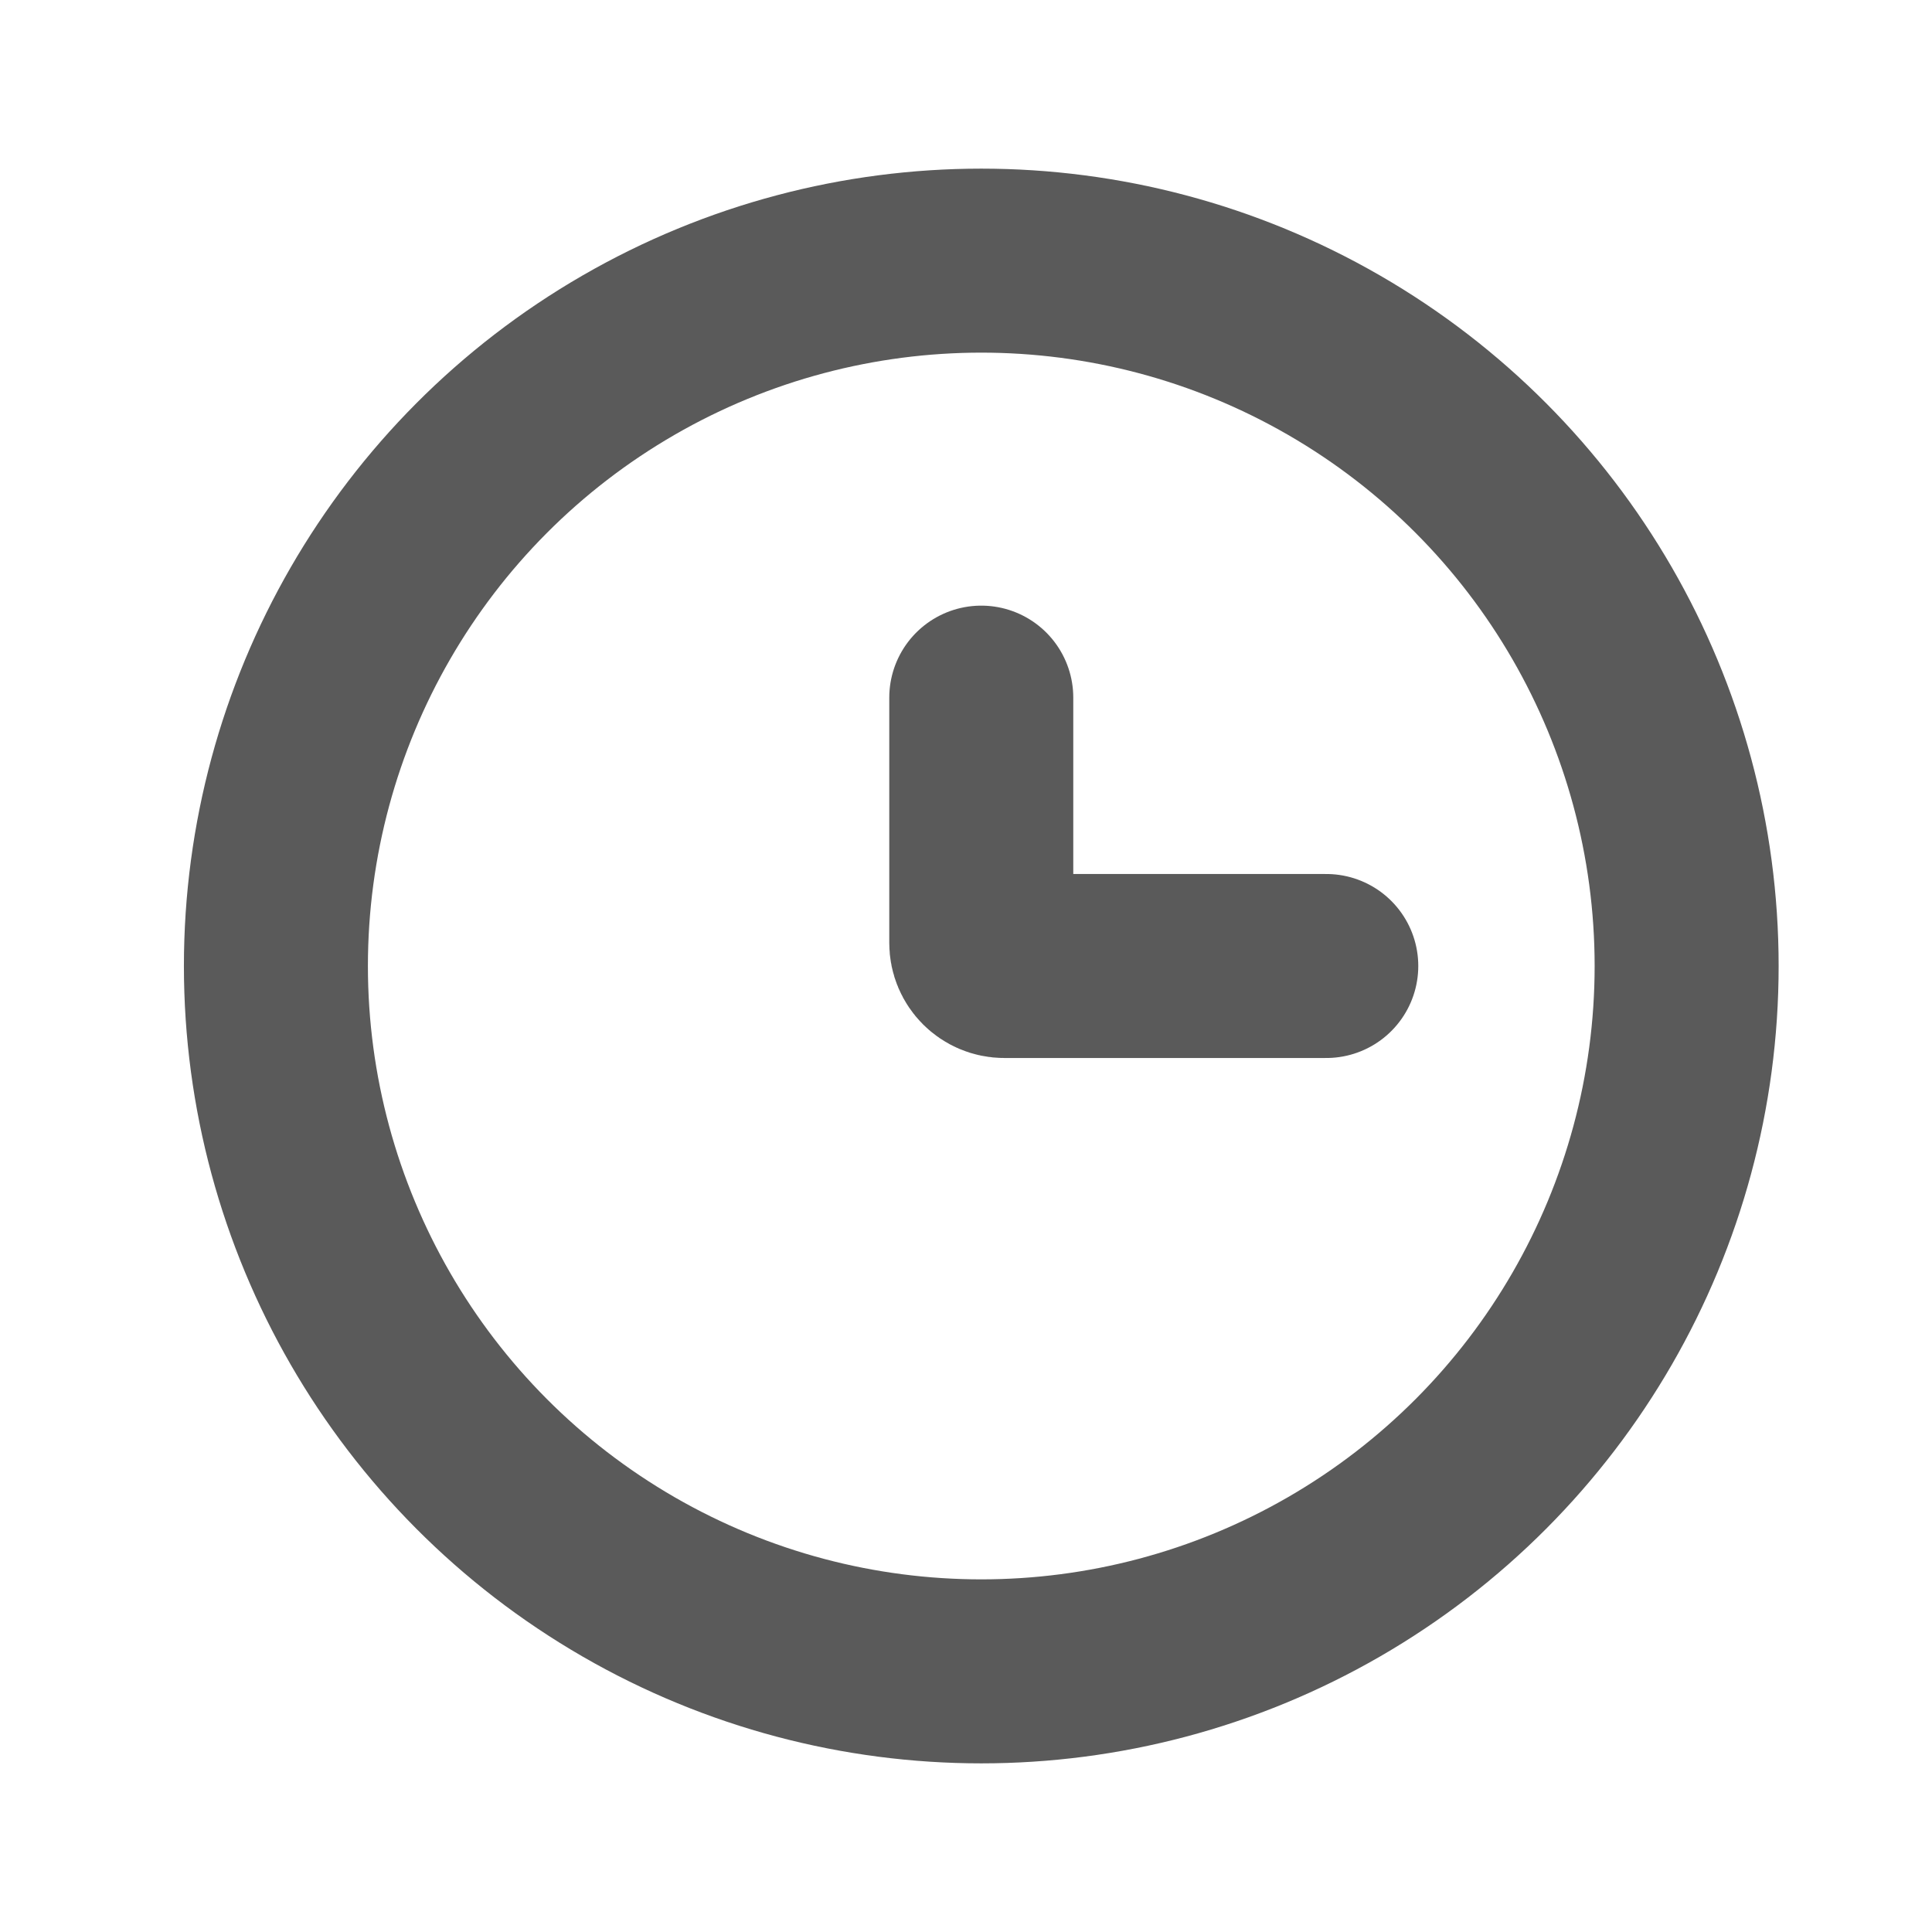
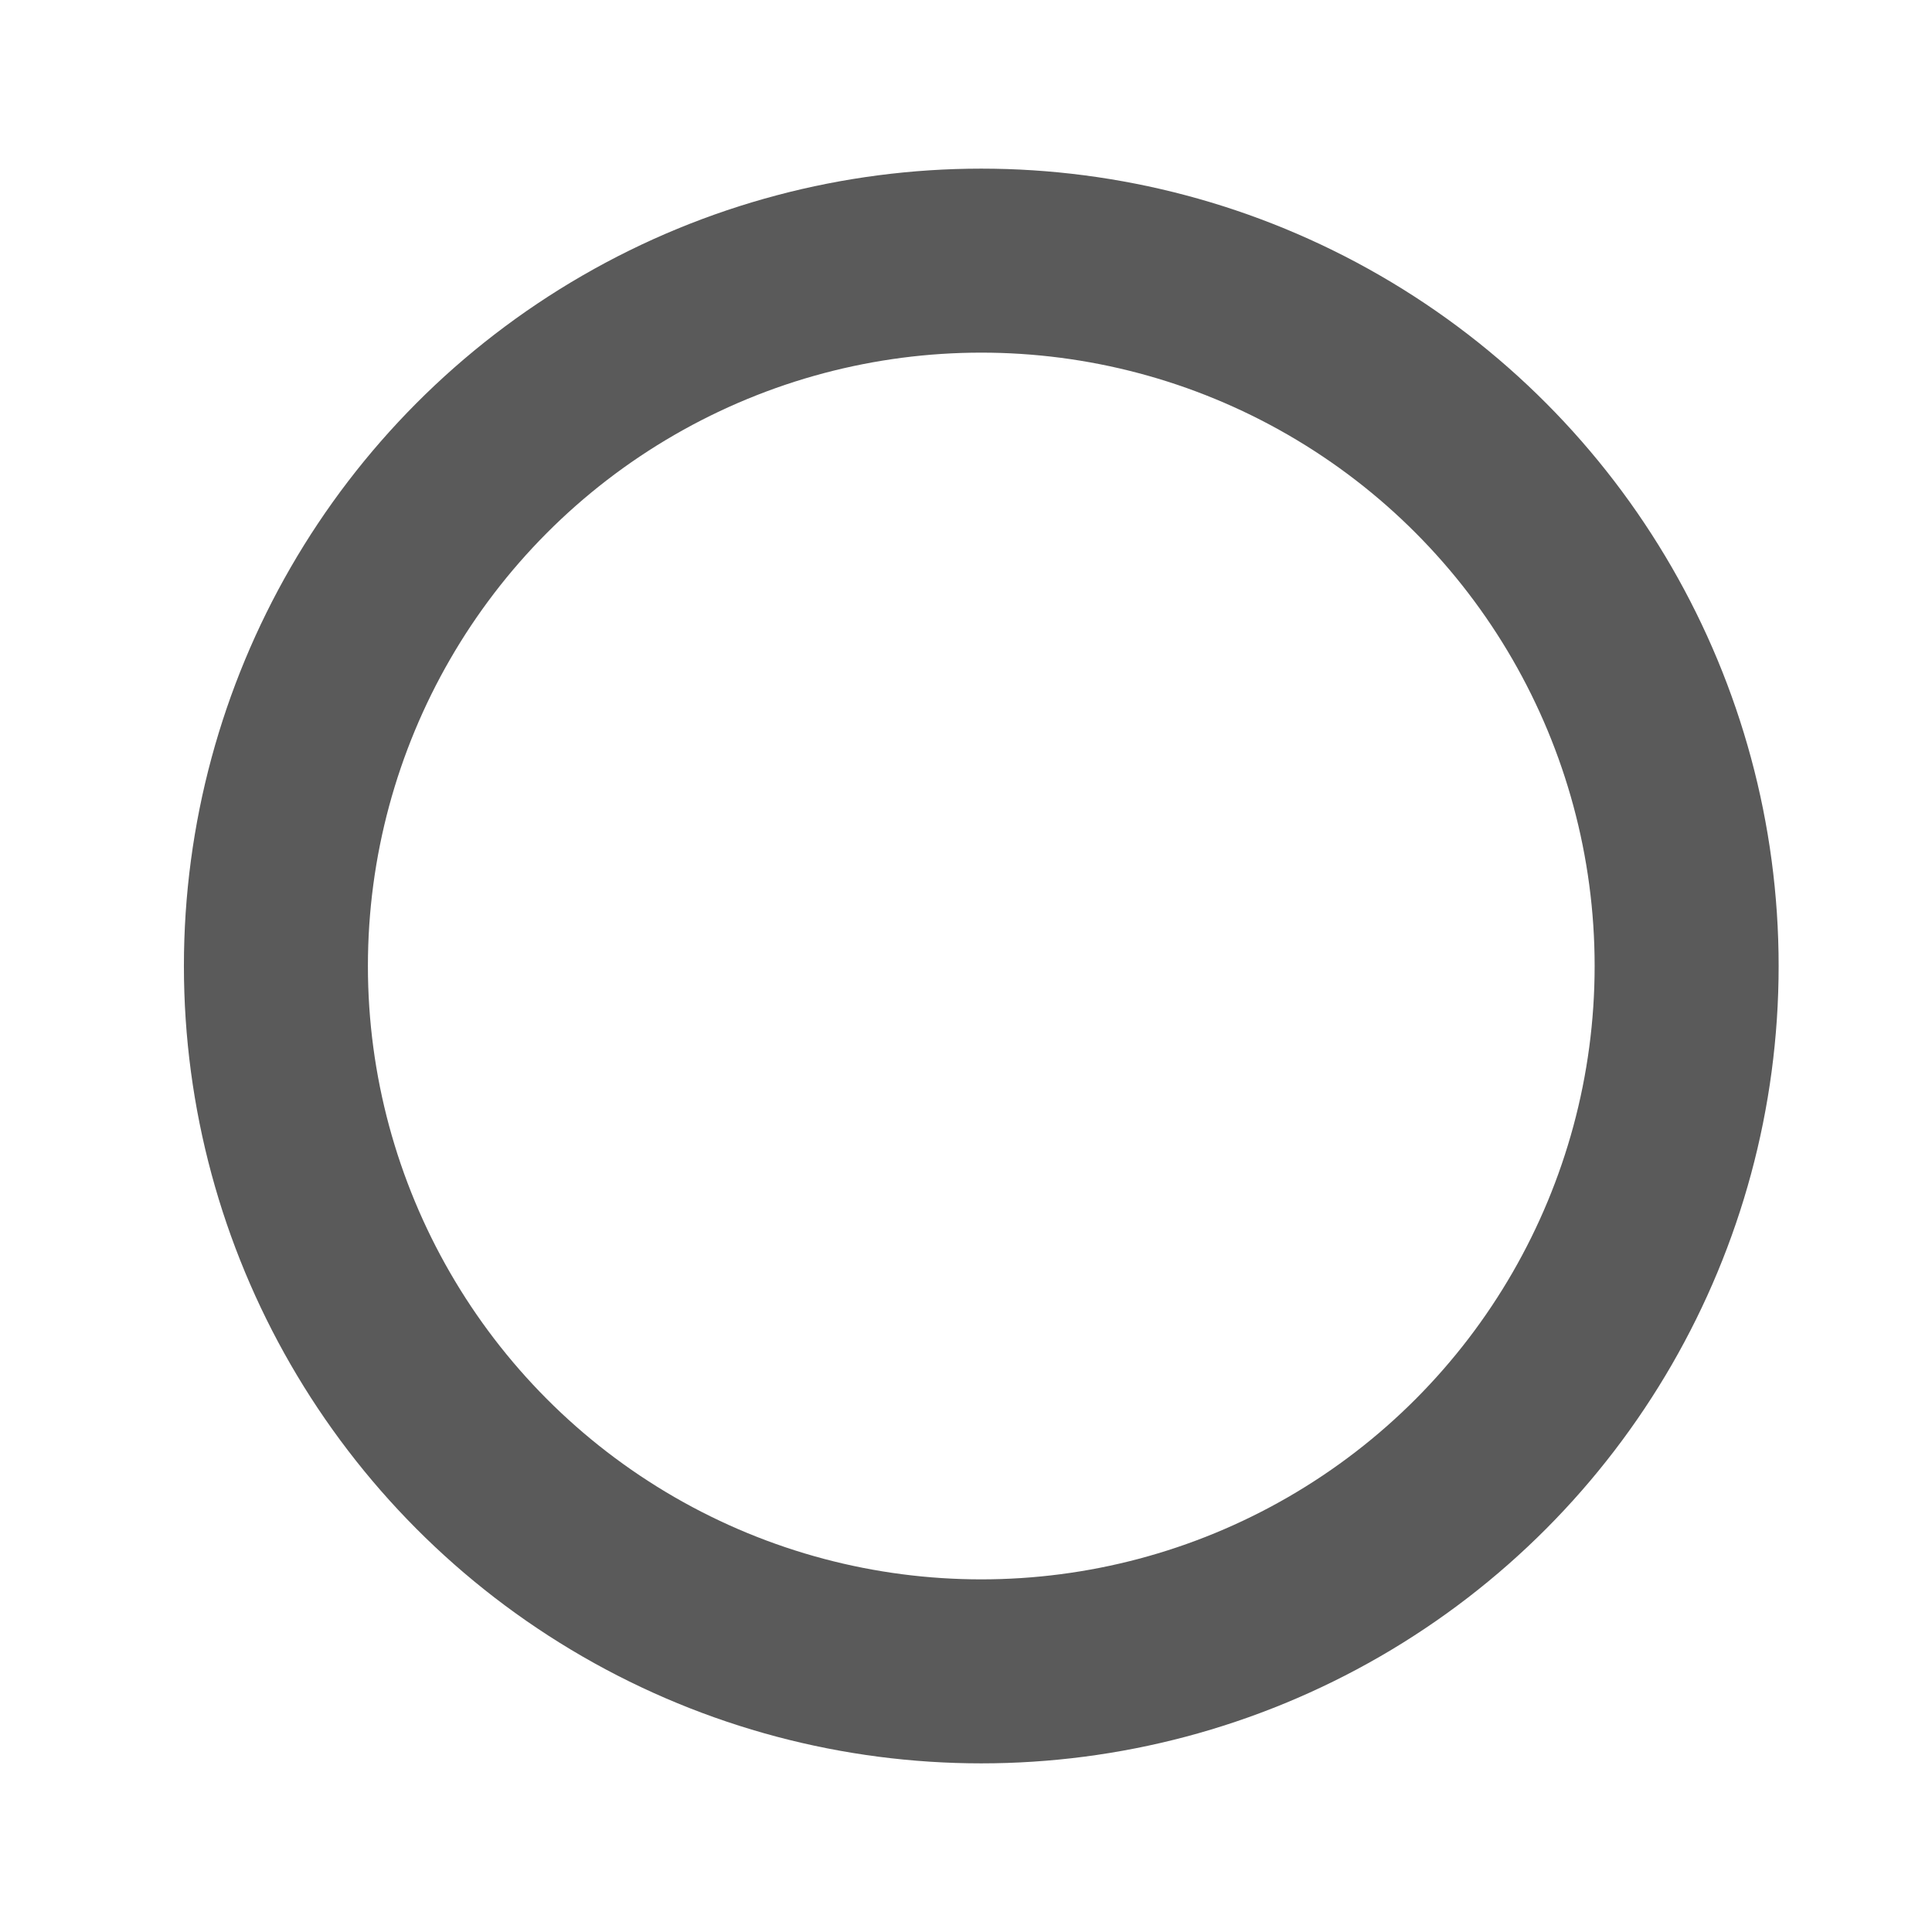
<svg xmlns="http://www.w3.org/2000/svg" width="21" height="21" viewBox="0 0 21 21" fill="none">
  <circle cx="10.666" cy="10.5" r="7.667" stroke="#5A5A5A" stroke-width="2" />
-   <path d="M14.416 10.5H10.916C10.778 10.5 10.666 10.388 10.666 10.25V7.583" stroke="#5A5A5A" stroke-width="2" stroke-linecap="round" />
</svg>